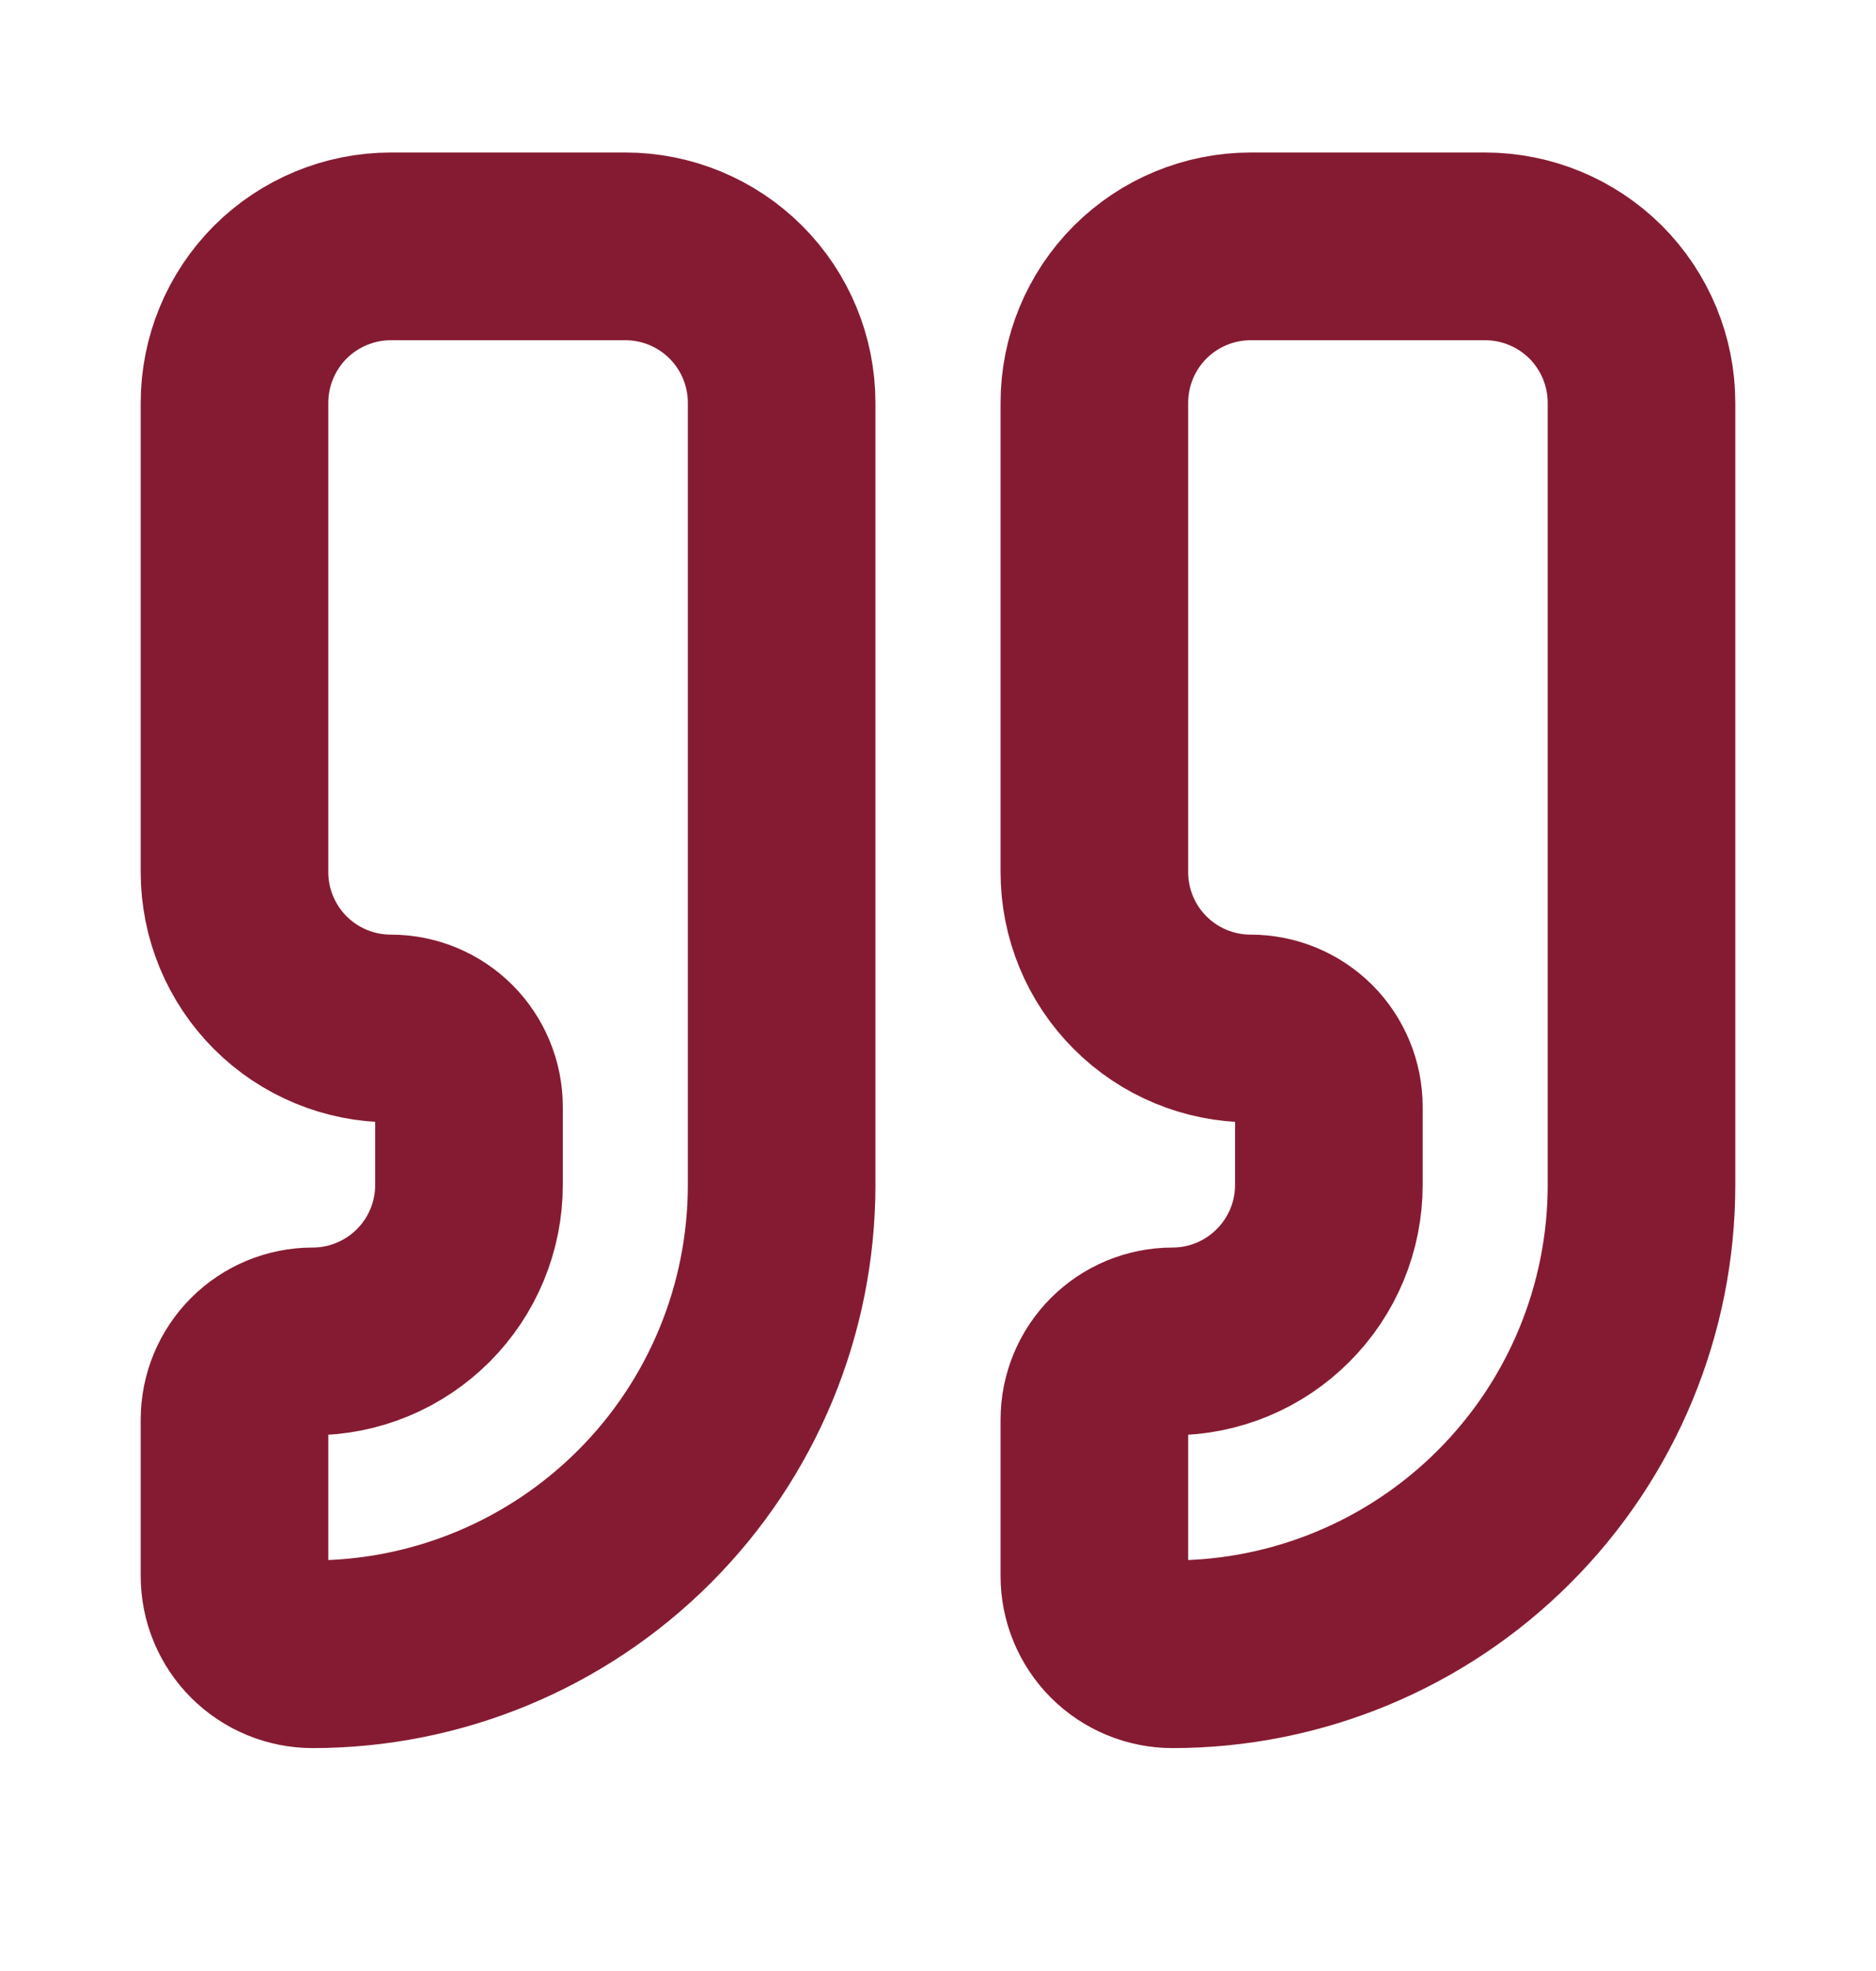
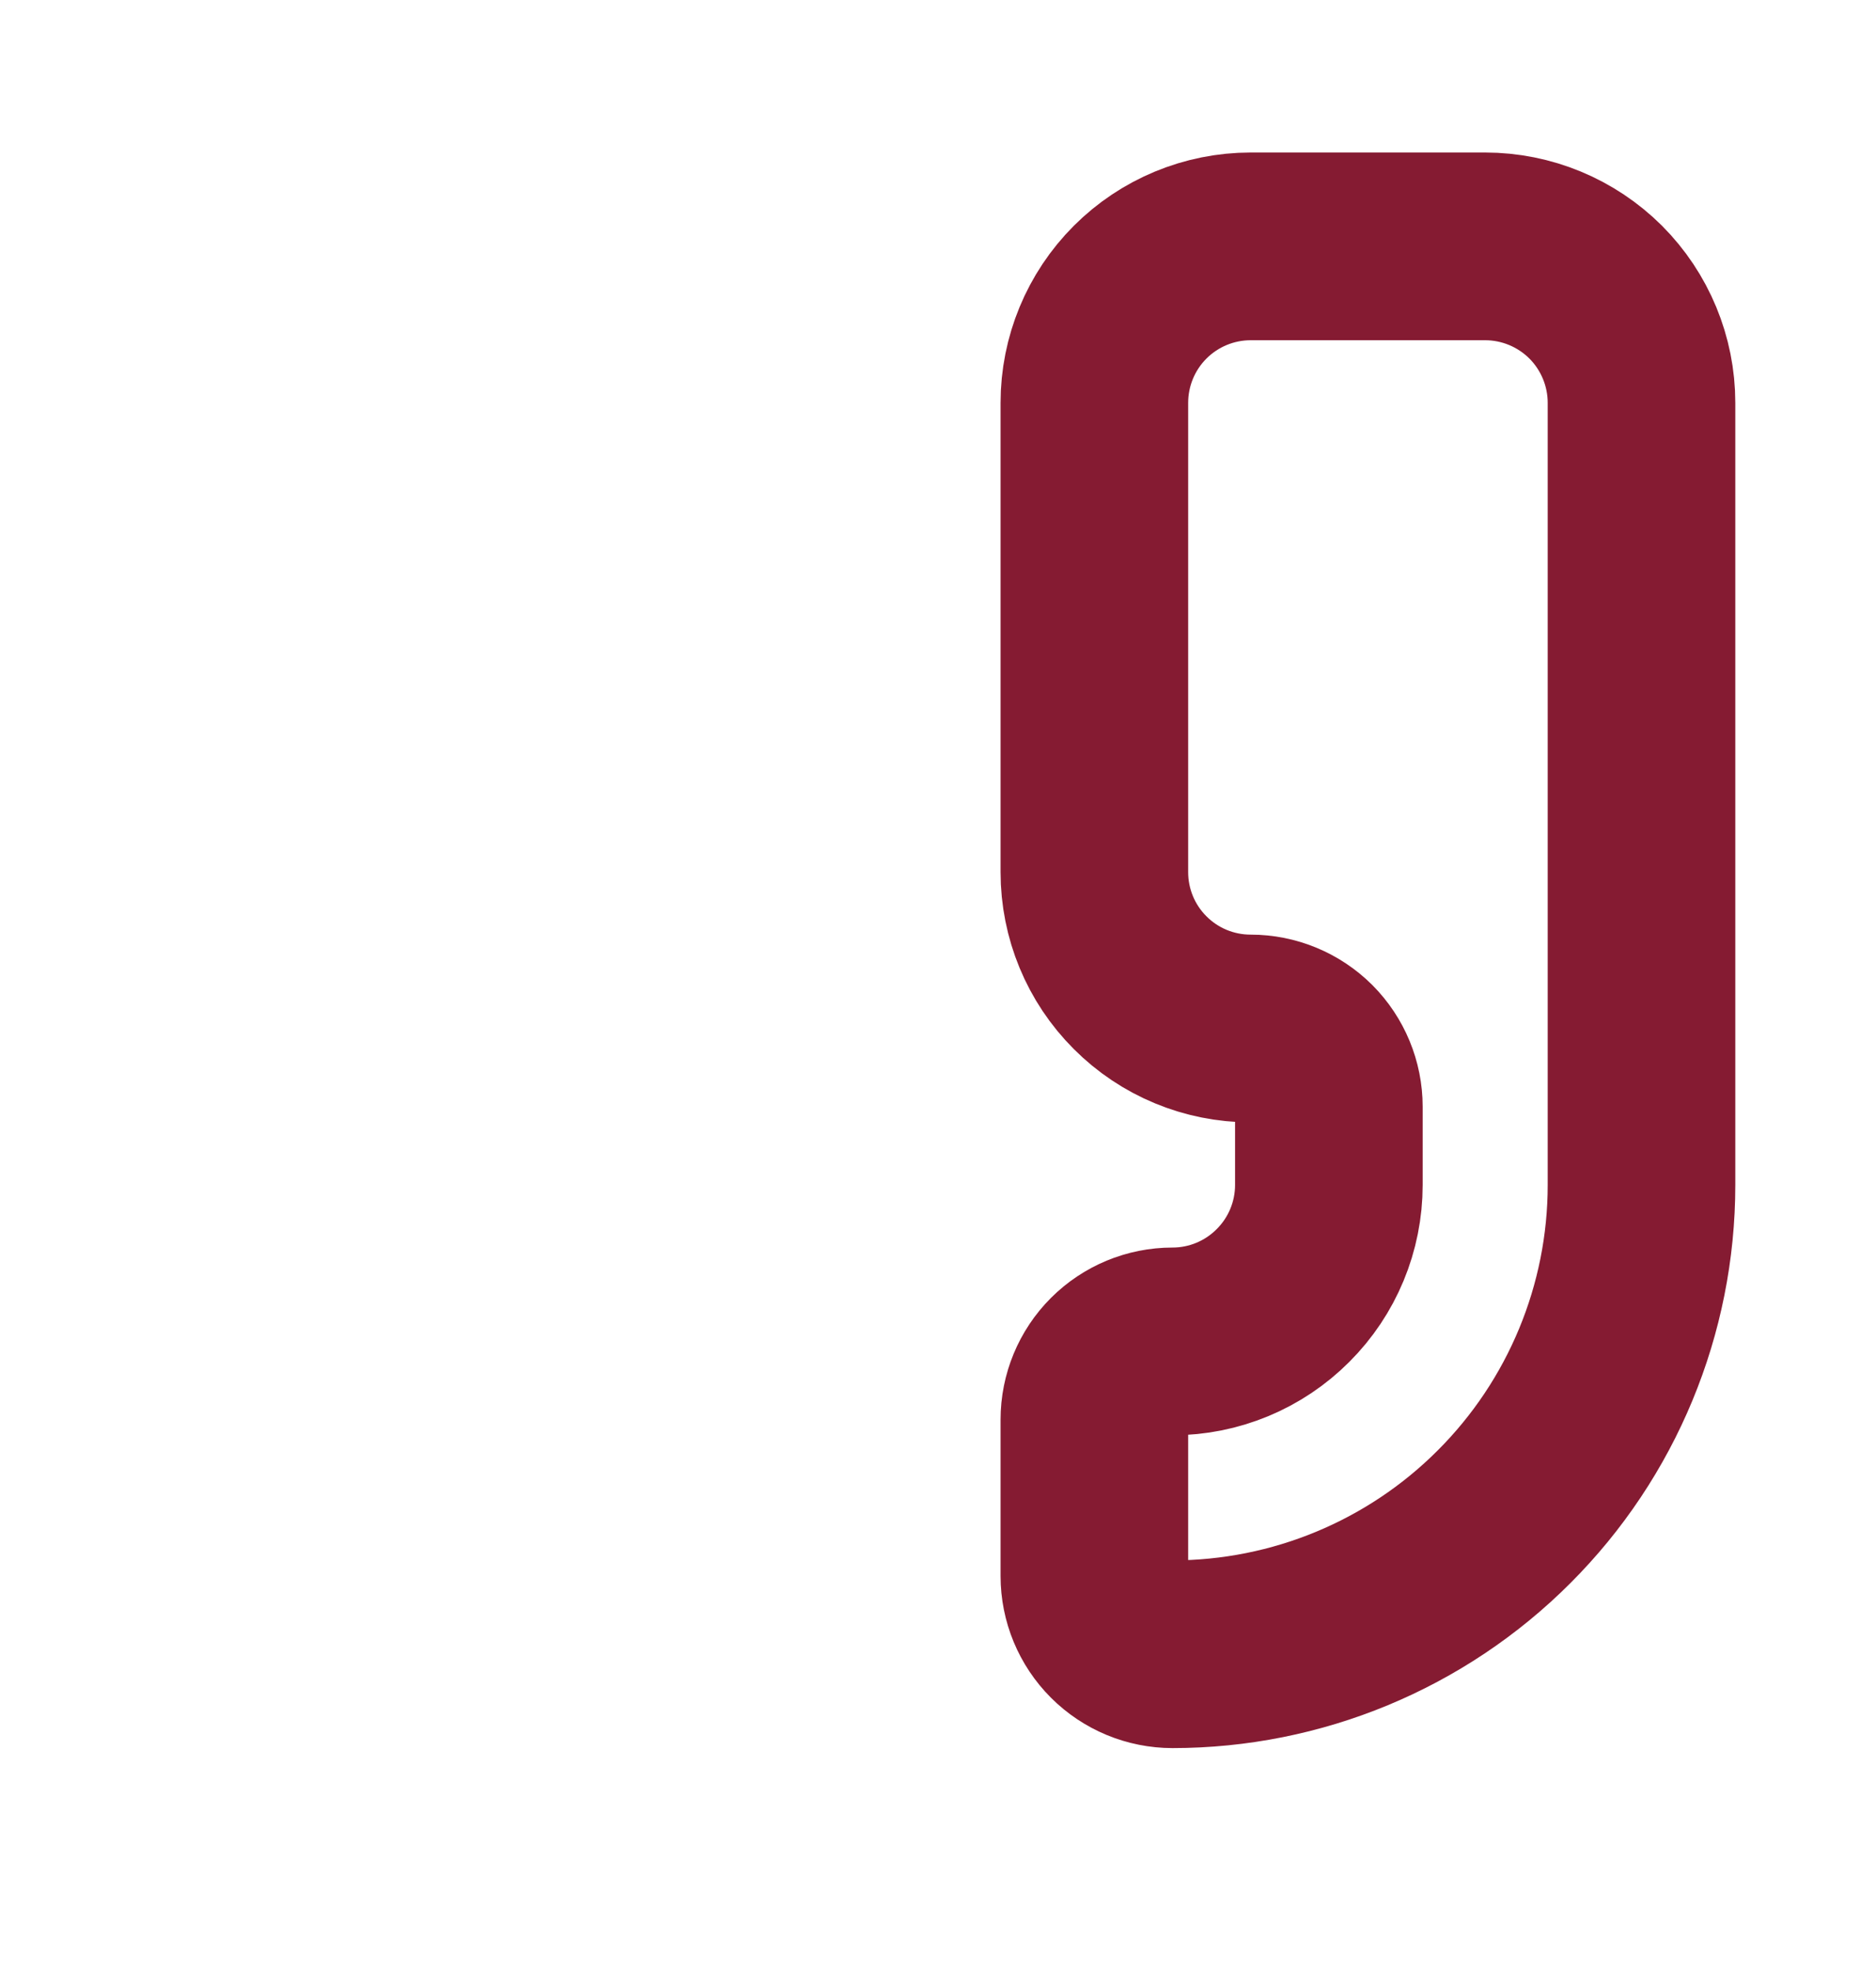
<svg xmlns="http://www.w3.org/2000/svg" width="20" height="21" viewBox="0 0 20 21" fill="none">
  <path d="M13.333 2.625C12.891 2.625 12.467 2.801 12.155 3.113C11.842 3.426 11.667 3.85 11.667 4.292V9.292C11.667 9.734 11.842 10.158 12.155 10.47C12.467 10.783 12.891 10.958 13.333 10.958C13.554 10.958 13.766 11.046 13.923 11.202C14.079 11.359 14.167 11.571 14.167 11.792V12.625C14.167 13.067 13.991 13.491 13.678 13.803C13.366 14.116 12.942 14.292 12.5 14.292C12.279 14.292 12.067 14.38 11.911 14.536C11.755 14.692 11.667 14.904 11.667 15.125V16.792C11.667 17.013 11.755 17.225 11.911 17.381C12.067 17.537 12.279 17.625 12.5 17.625C13.826 17.625 15.098 17.098 16.035 16.16C16.973 15.223 17.5 13.951 17.5 12.625V4.292C17.5 3.85 17.324 3.426 17.012 3.113C16.699 2.801 16.275 2.625 15.833 2.625H13.333Z" stroke="#851B32" stroke-width="2" stroke-linecap="round" stroke-linejoin="round" />
-   <path d="M4.167 2.625C3.725 2.625 3.301 2.801 2.988 3.113C2.676 3.426 2.5 3.85 2.5 4.292V9.292C2.5 9.734 2.676 10.158 2.988 10.47C3.301 10.783 3.725 10.958 4.167 10.958C4.388 10.958 4.6 11.046 4.756 11.202C4.912 11.359 5 11.571 5 11.792V12.625C5 13.067 4.824 13.491 4.512 13.803C4.199 14.116 3.775 14.292 3.333 14.292C3.112 14.292 2.9 14.38 2.744 14.536C2.588 14.692 2.5 14.904 2.5 15.125V16.792C2.5 17.013 2.588 17.225 2.744 17.381C2.9 17.537 3.112 17.625 3.333 17.625C4.659 17.625 5.931 17.098 6.869 16.16C7.807 15.223 8.333 13.951 8.333 12.625V4.292C8.333 3.85 8.158 3.426 7.845 3.113C7.533 2.801 7.109 2.625 6.667 2.625H4.167Z" stroke="#851B32" stroke-width="2" stroke-linecap="round" stroke-linejoin="round" />
</svg>